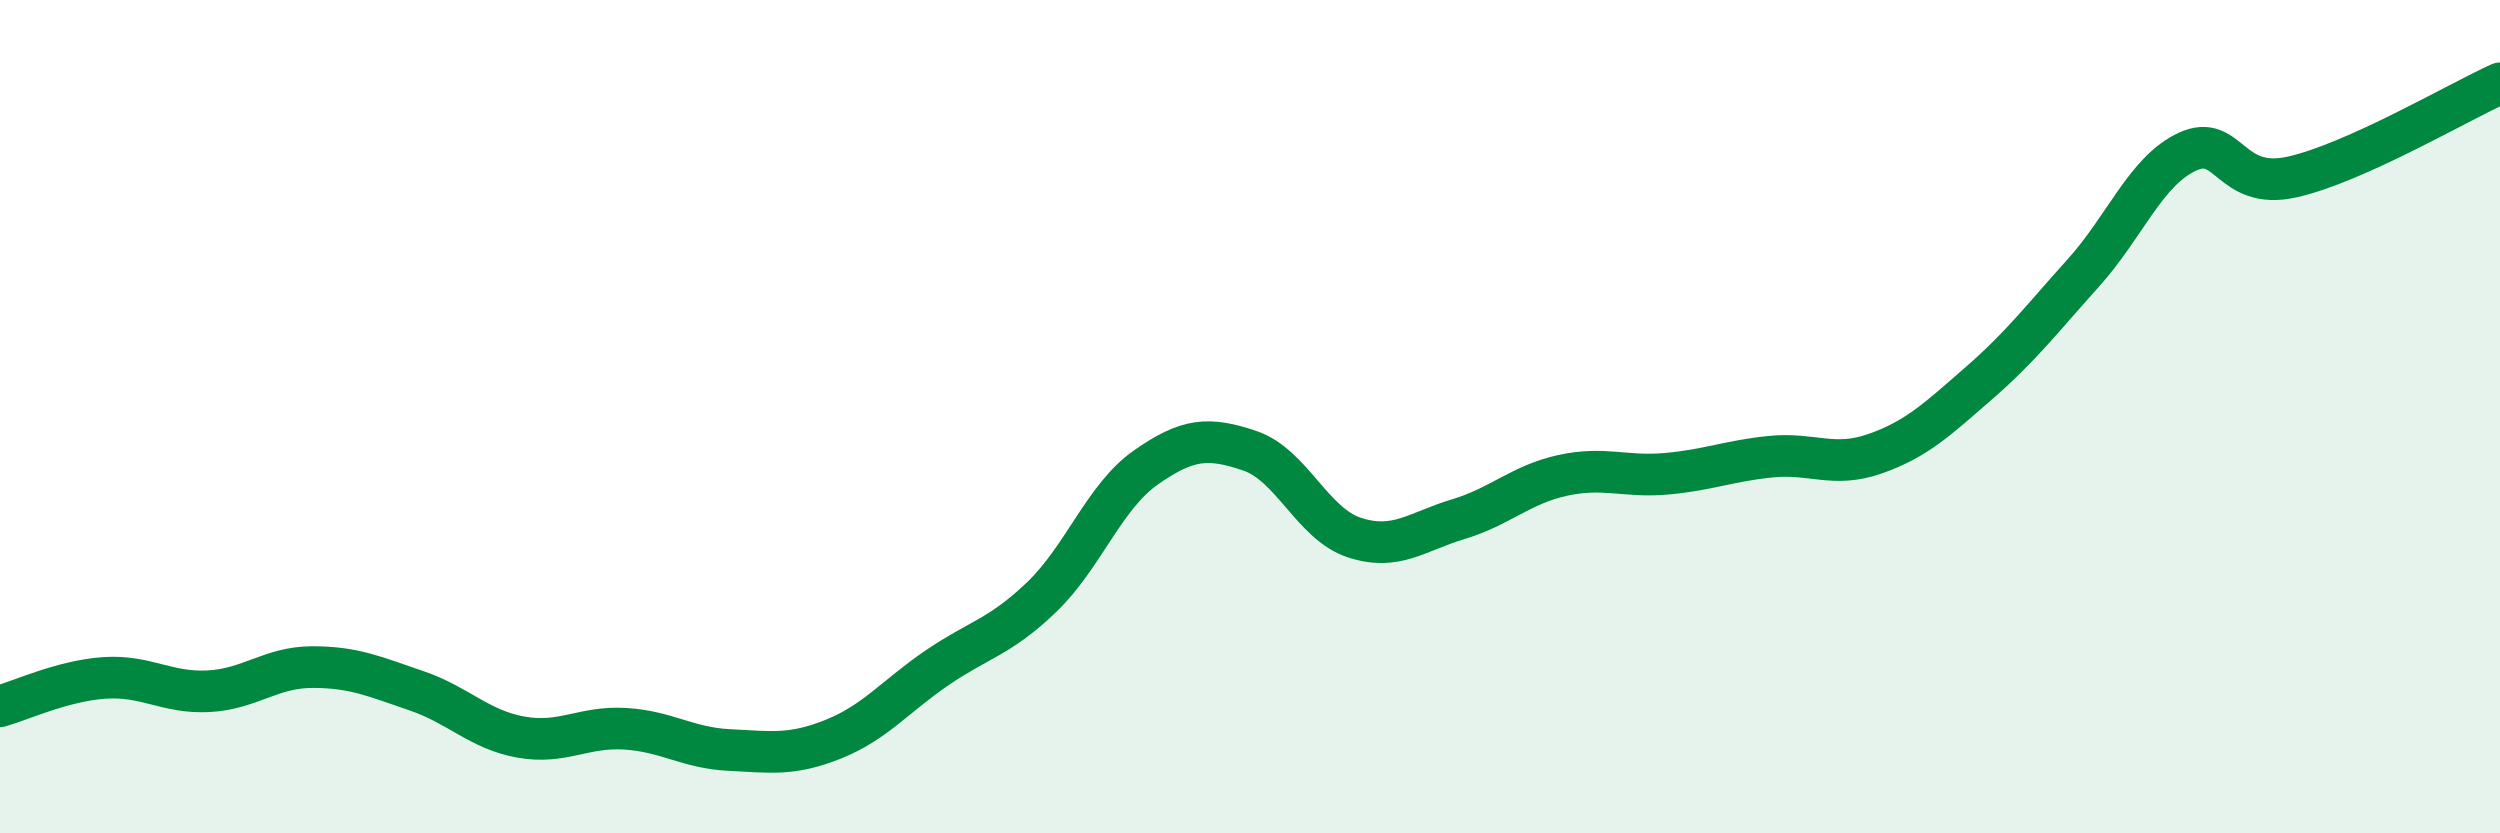
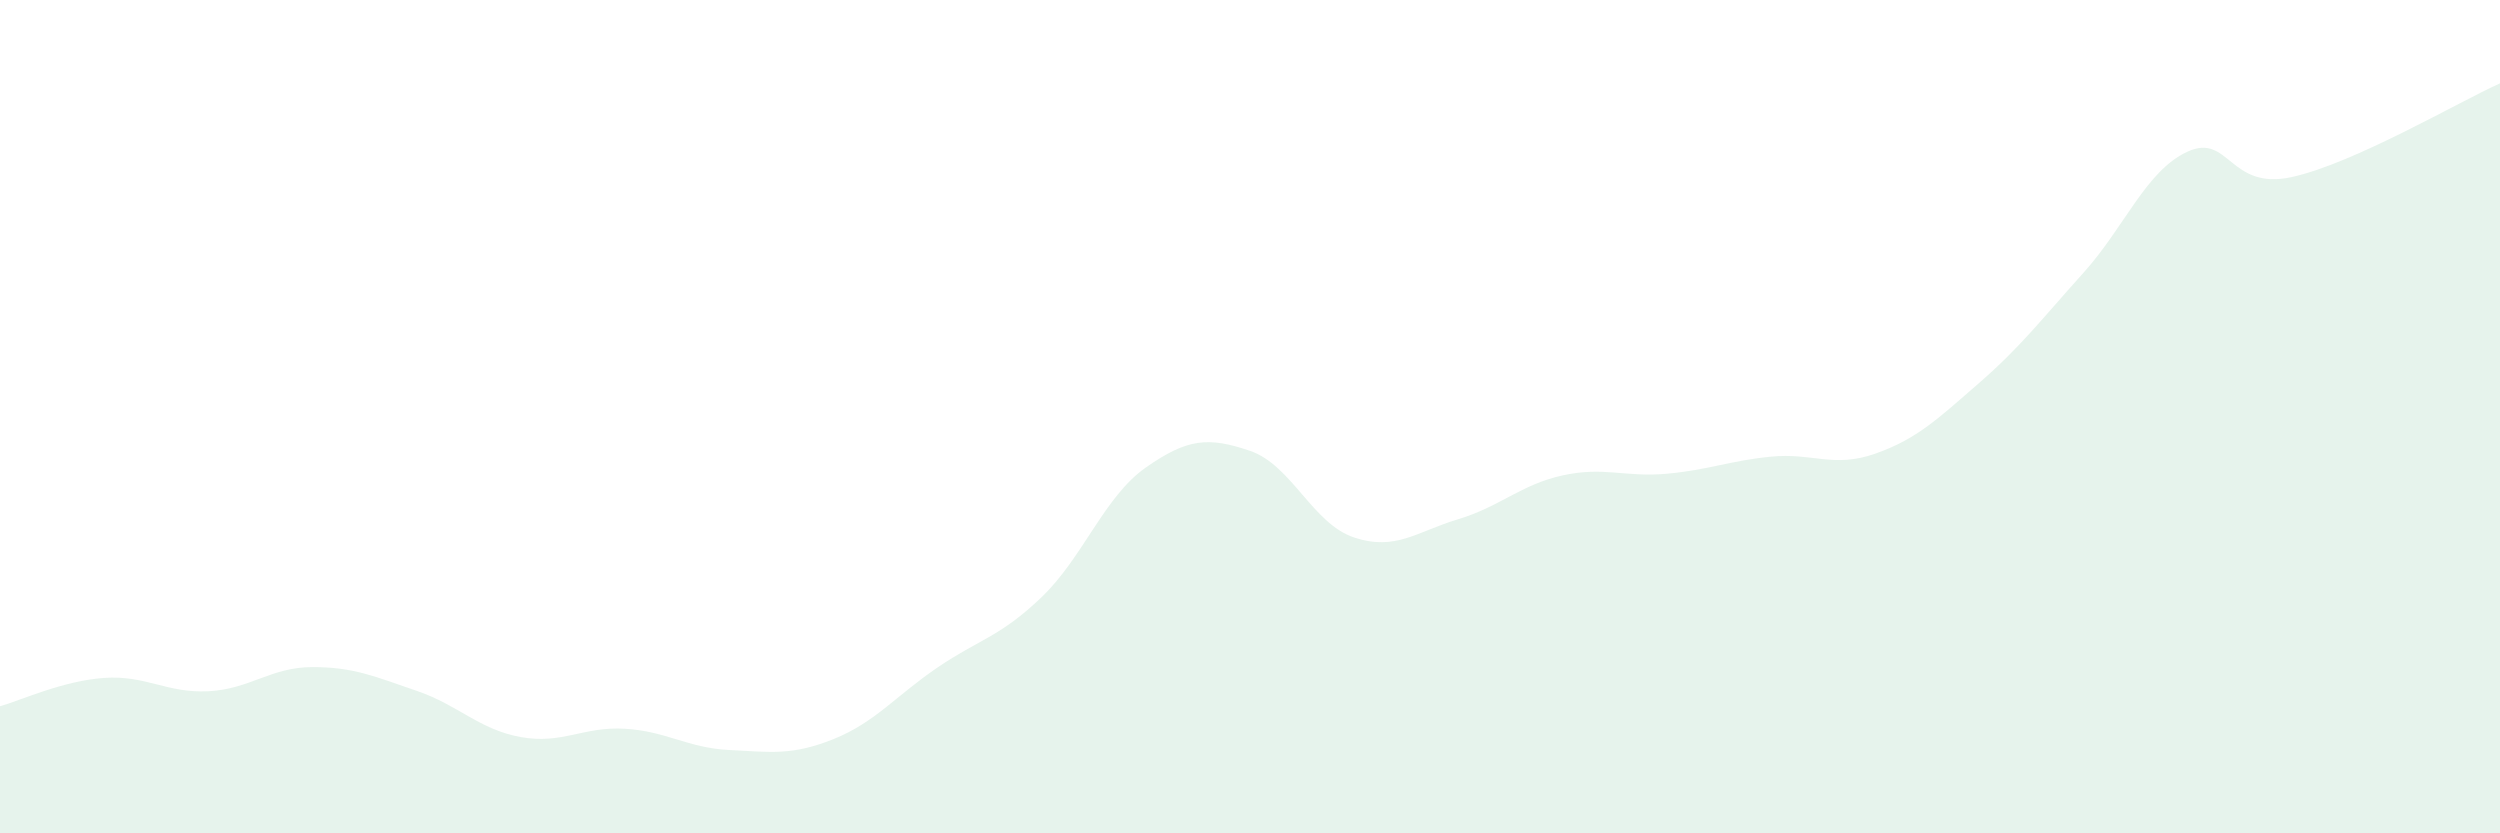
<svg xmlns="http://www.w3.org/2000/svg" width="60" height="20" viewBox="0 0 60 20">
  <path d="M 0,16.95 C 0.5,16.81 1.5,16.34 2.5,16.27 C 3.5,16.2 4,16.64 5,16.59 C 6,16.54 6.5,16.01 7.5,16.01 C 8.5,16.01 9,16.24 10,16.58 C 11,16.92 11.5,17.51 12.5,17.69 C 13.5,17.87 14,17.43 15,17.49 C 16,17.55 16.5,17.95 17.5,18 C 18.5,18.05 19,18.14 20,17.74 C 21,17.34 21.5,16.7 22.5,16.02 C 23.5,15.34 24,15.29 25,14.33 C 26,13.37 26.5,11.92 27.5,11.22 C 28.5,10.52 29,10.48 30,10.82 C 31,11.16 31.5,12.57 32.5,12.9 C 33.5,13.23 34,12.76 35,12.46 C 36,12.16 36.5,11.63 37.5,11.41 C 38.5,11.19 39,11.46 40,11.37 C 41,11.28 41.5,11.06 42.5,10.96 C 43.5,10.86 44,11.24 45,10.89 C 46,10.54 46.5,10.06 47.5,9.19 C 48.5,8.32 49,7.66 50,6.55 C 51,5.44 51.5,4.1 52.5,3.64 C 53.5,3.18 53.5,4.58 55,4.25 C 56.5,3.92 59,2.45 60,2L60 20L0 20Z" fill="#008740" opacity="0.1" stroke-linecap="round" stroke-linejoin="round" />
-   <path d="M 0,16.95 C 0.5,16.81 1.5,16.34 2.5,16.27 C 3.5,16.2 4,16.64 5,16.59 C 6,16.54 6.5,16.01 7.5,16.01 C 8.5,16.01 9,16.24 10,16.58 C 11,16.92 11.5,17.51 12.5,17.69 C 13.5,17.87 14,17.43 15,17.49 C 16,17.55 16.5,17.95 17.5,18 C 18.5,18.05 19,18.14 20,17.74 C 21,17.34 21.5,16.7 22.5,16.02 C 23.5,15.34 24,15.29 25,14.33 C 26,13.37 26.5,11.92 27.5,11.22 C 28.5,10.52 29,10.48 30,10.82 C 31,11.16 31.5,12.57 32.5,12.9 C 33.5,13.23 34,12.76 35,12.46 C 36,12.16 36.5,11.63 37.5,11.41 C 38.5,11.19 39,11.46 40,11.37 C 41,11.28 41.5,11.06 42.5,10.96 C 43.5,10.86 44,11.24 45,10.89 C 46,10.54 46.5,10.06 47.5,9.19 C 48.5,8.32 49,7.66 50,6.55 C 51,5.44 51.5,4.1 52.5,3.64 C 53.5,3.18 53.5,4.58 55,4.25 C 56.5,3.92 59,2.45 60,2" stroke="#008740" stroke-width="1" fill="none" stroke-linecap="round" stroke-linejoin="round" />
</svg>